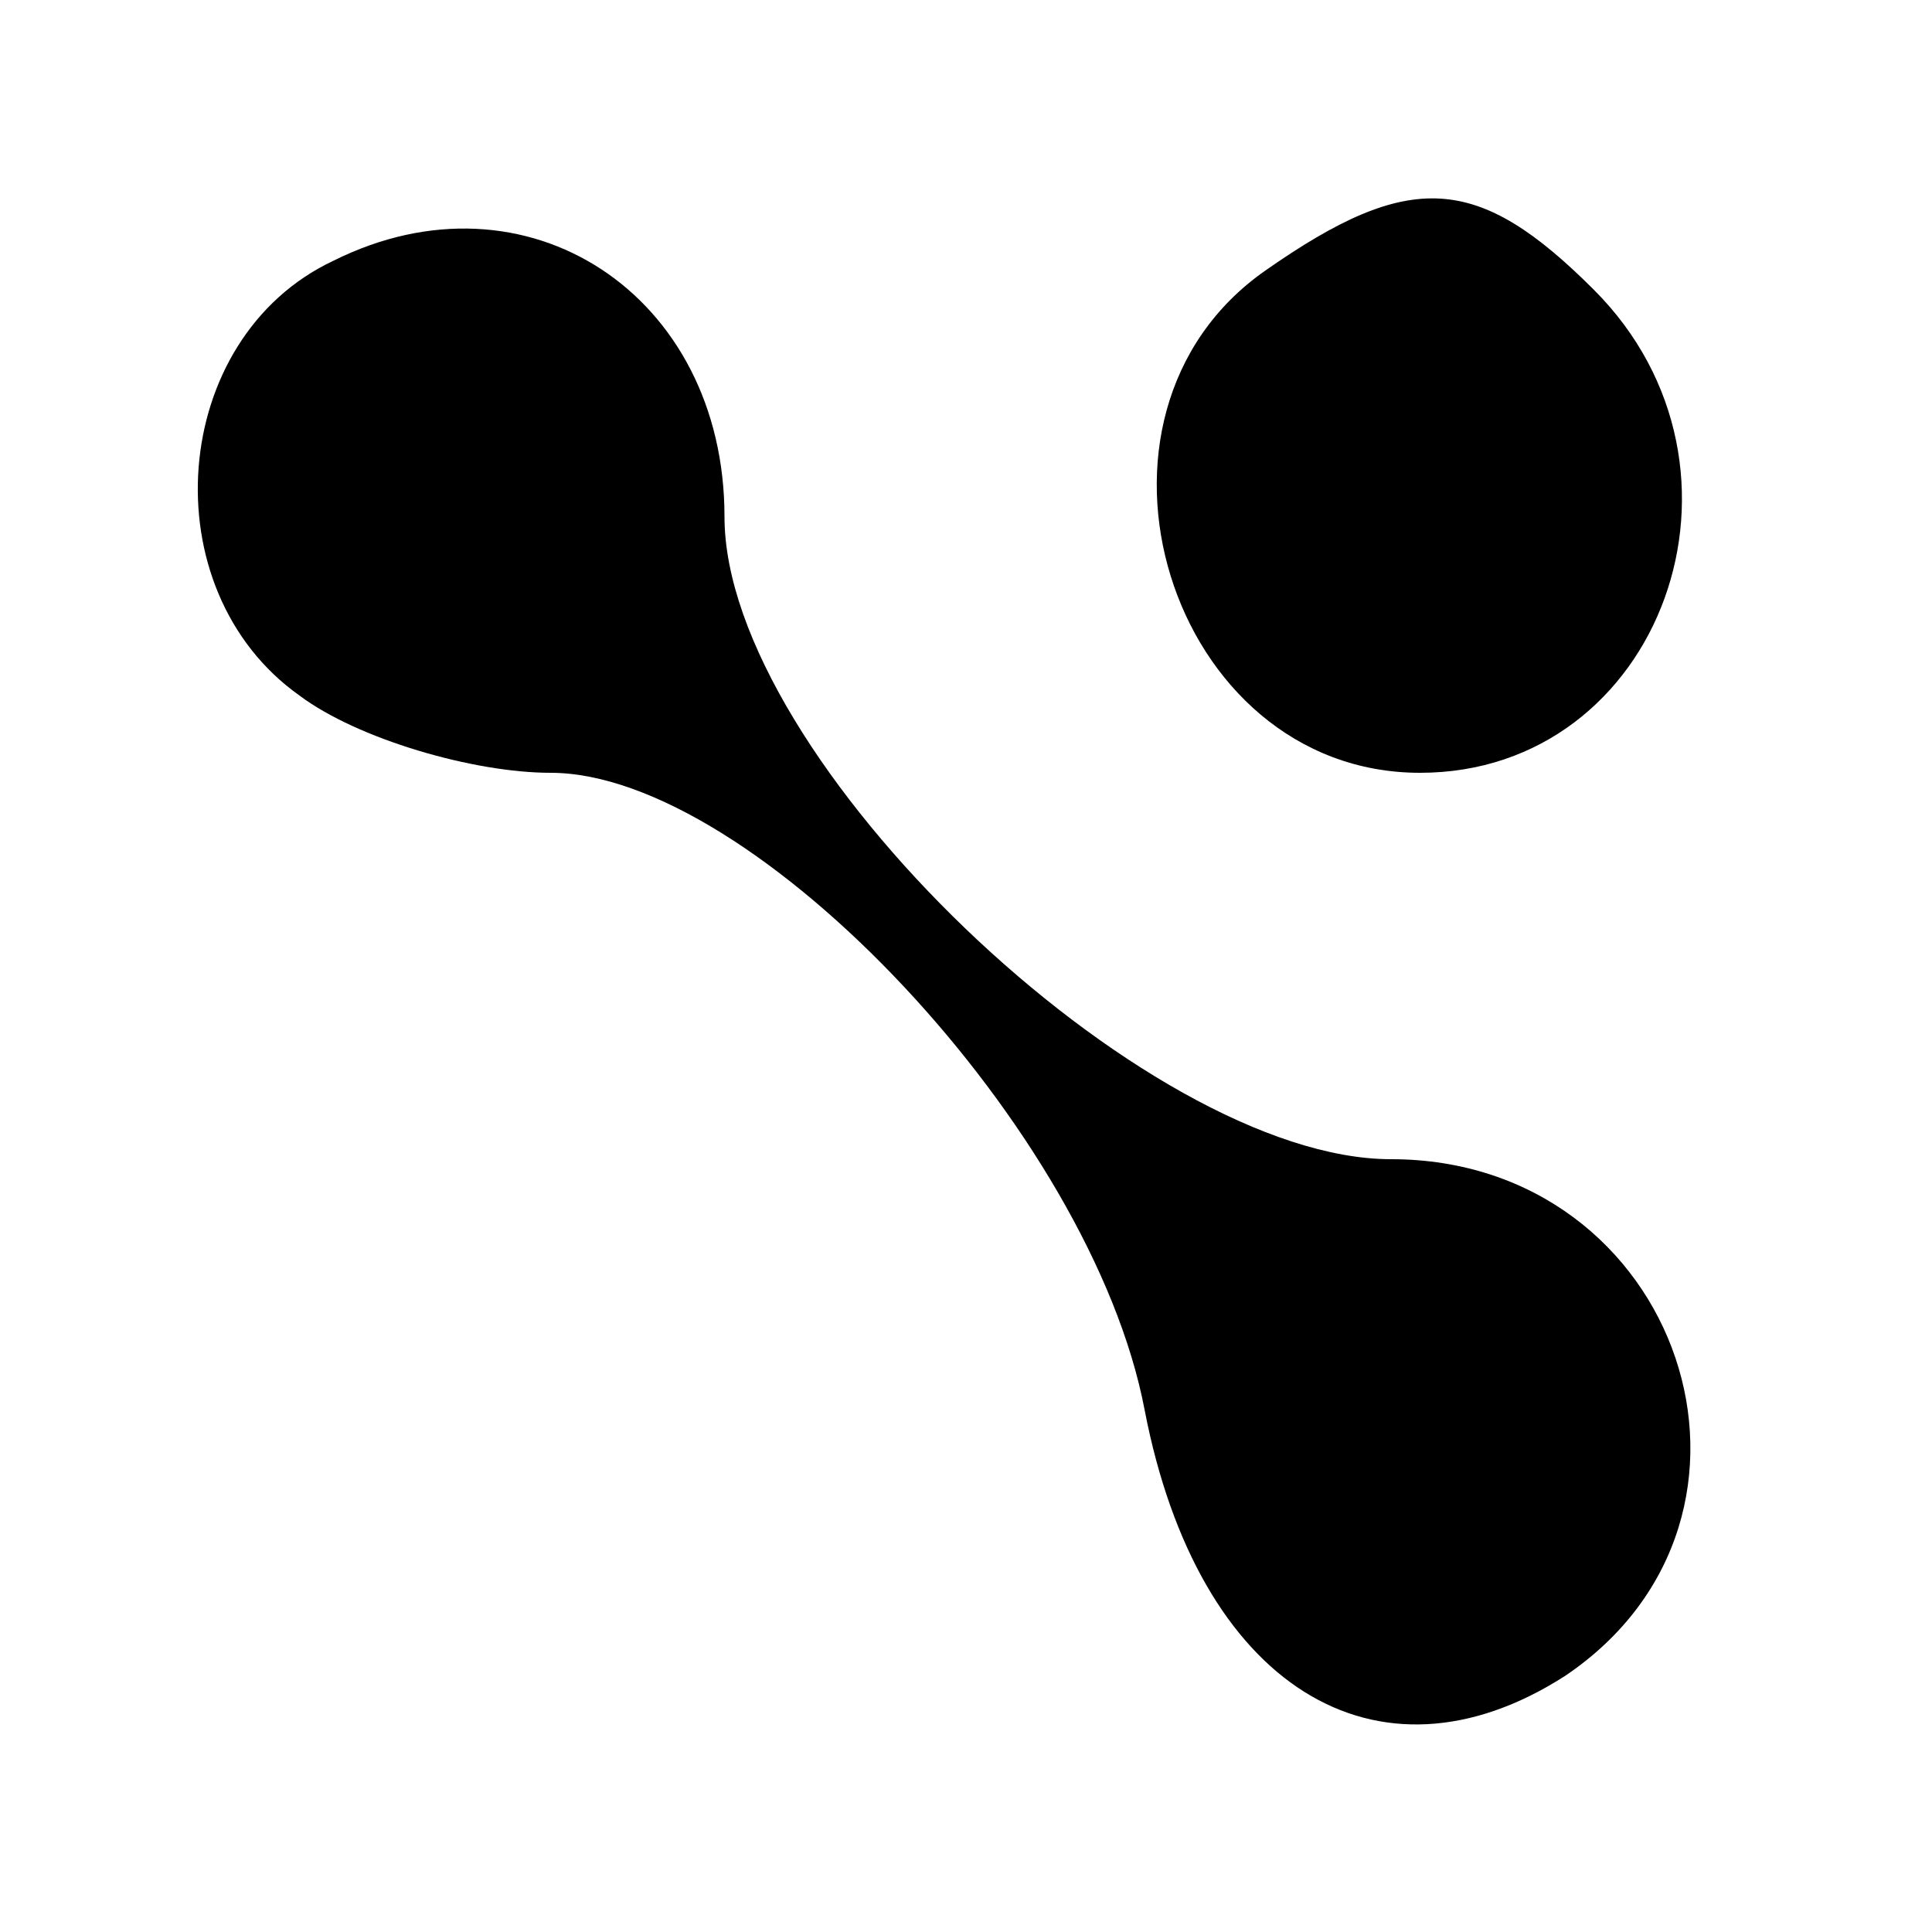
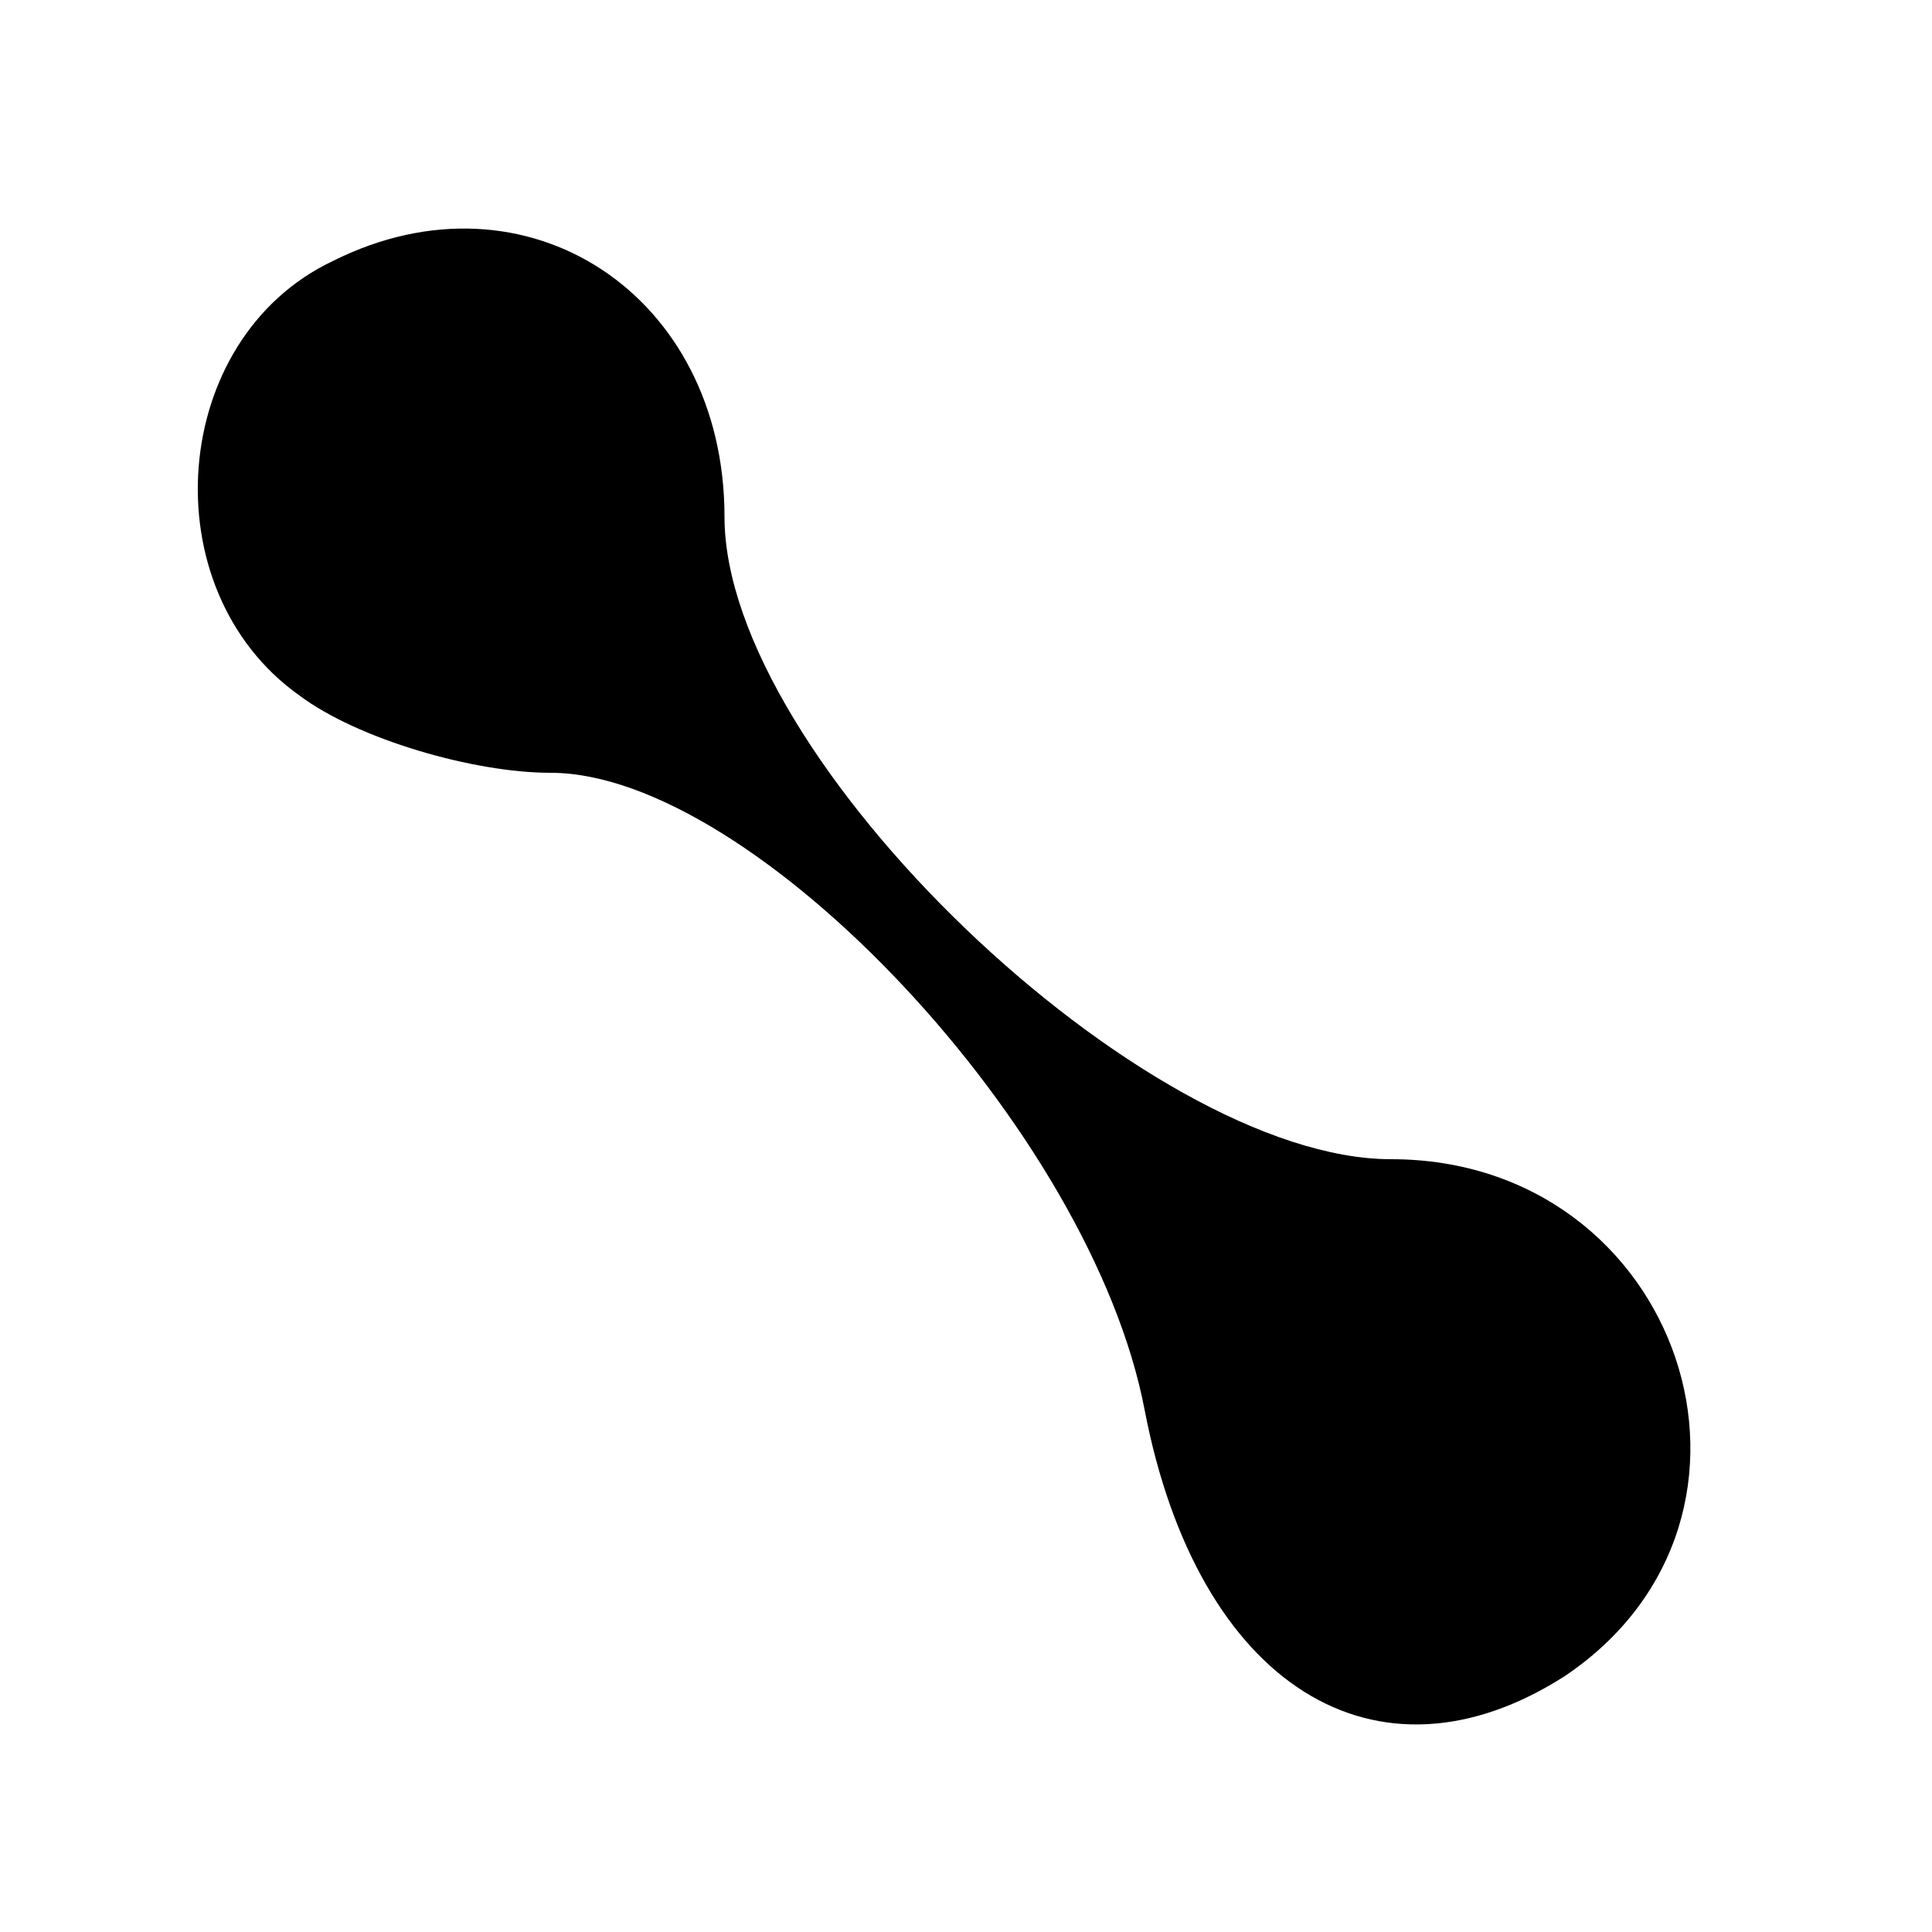
<svg xmlns="http://www.w3.org/2000/svg" version="1.0" width="40pt" height="40pt" viewBox="0 0 40 40" preserveAspectRatio="xMidYMid meet">
  <g transform="translate(0,40) scale(0.1,-0.1)" fill="#000000" stroke="none">
-     <path d="M69 346 c-34 -16 -38 -68 -7 -90 12 -9 36 -16 52 -16 42 0 112 -74 123 -132 11 -57 48 -80 87 -55 49 33 24 107 -36 107 -51 0 -138 83 -138 133 0 46 -41 73 -81 53z" />
-     <path d="M262 344 c-43 -30 -20 -104 32 -104 50 0 73 63 36 100 -24 24 -38 25 -68 4z" />
+     <path d="M69 346 c-34 -16 -38 -68 -7 -90 12 -9 36 -16 52 -16 42 0 112 -74 123 -132 11 -57 48 -80 87 -55 49 33 24 107 -36 107 -51 0 -138 83 -138 133 0 46 -41 73 -81 53" />
  </g>
</svg>